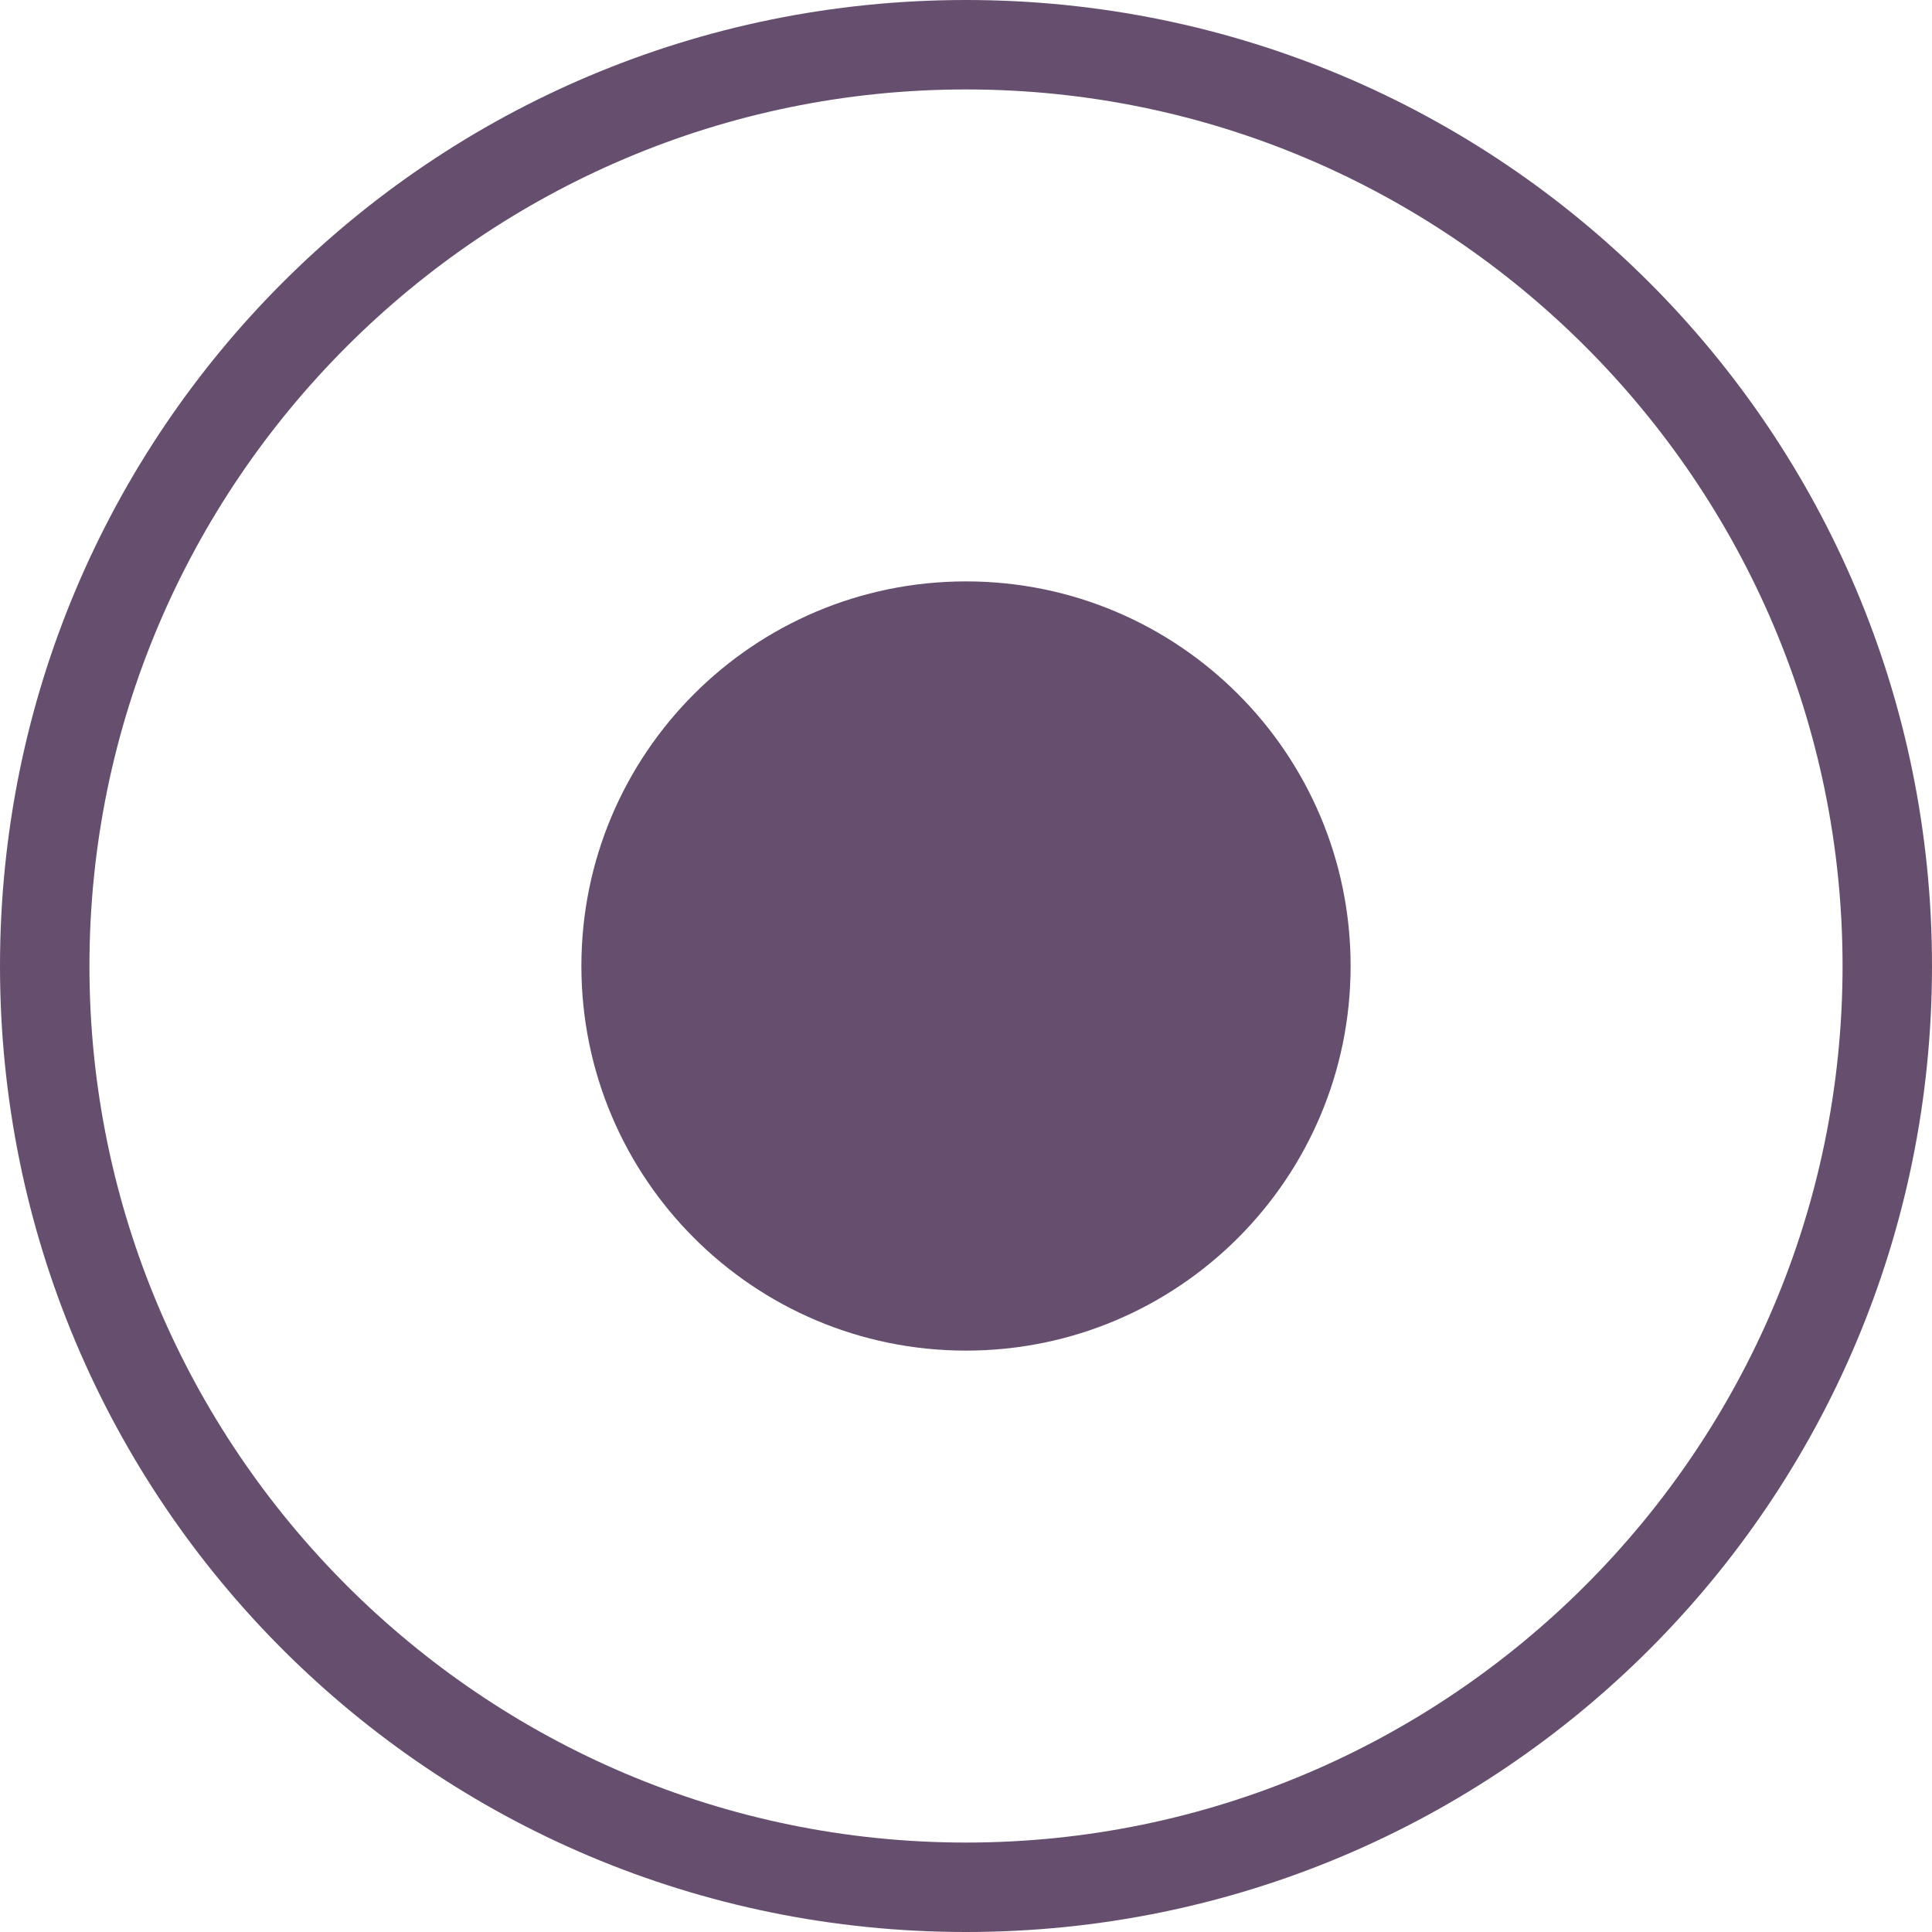
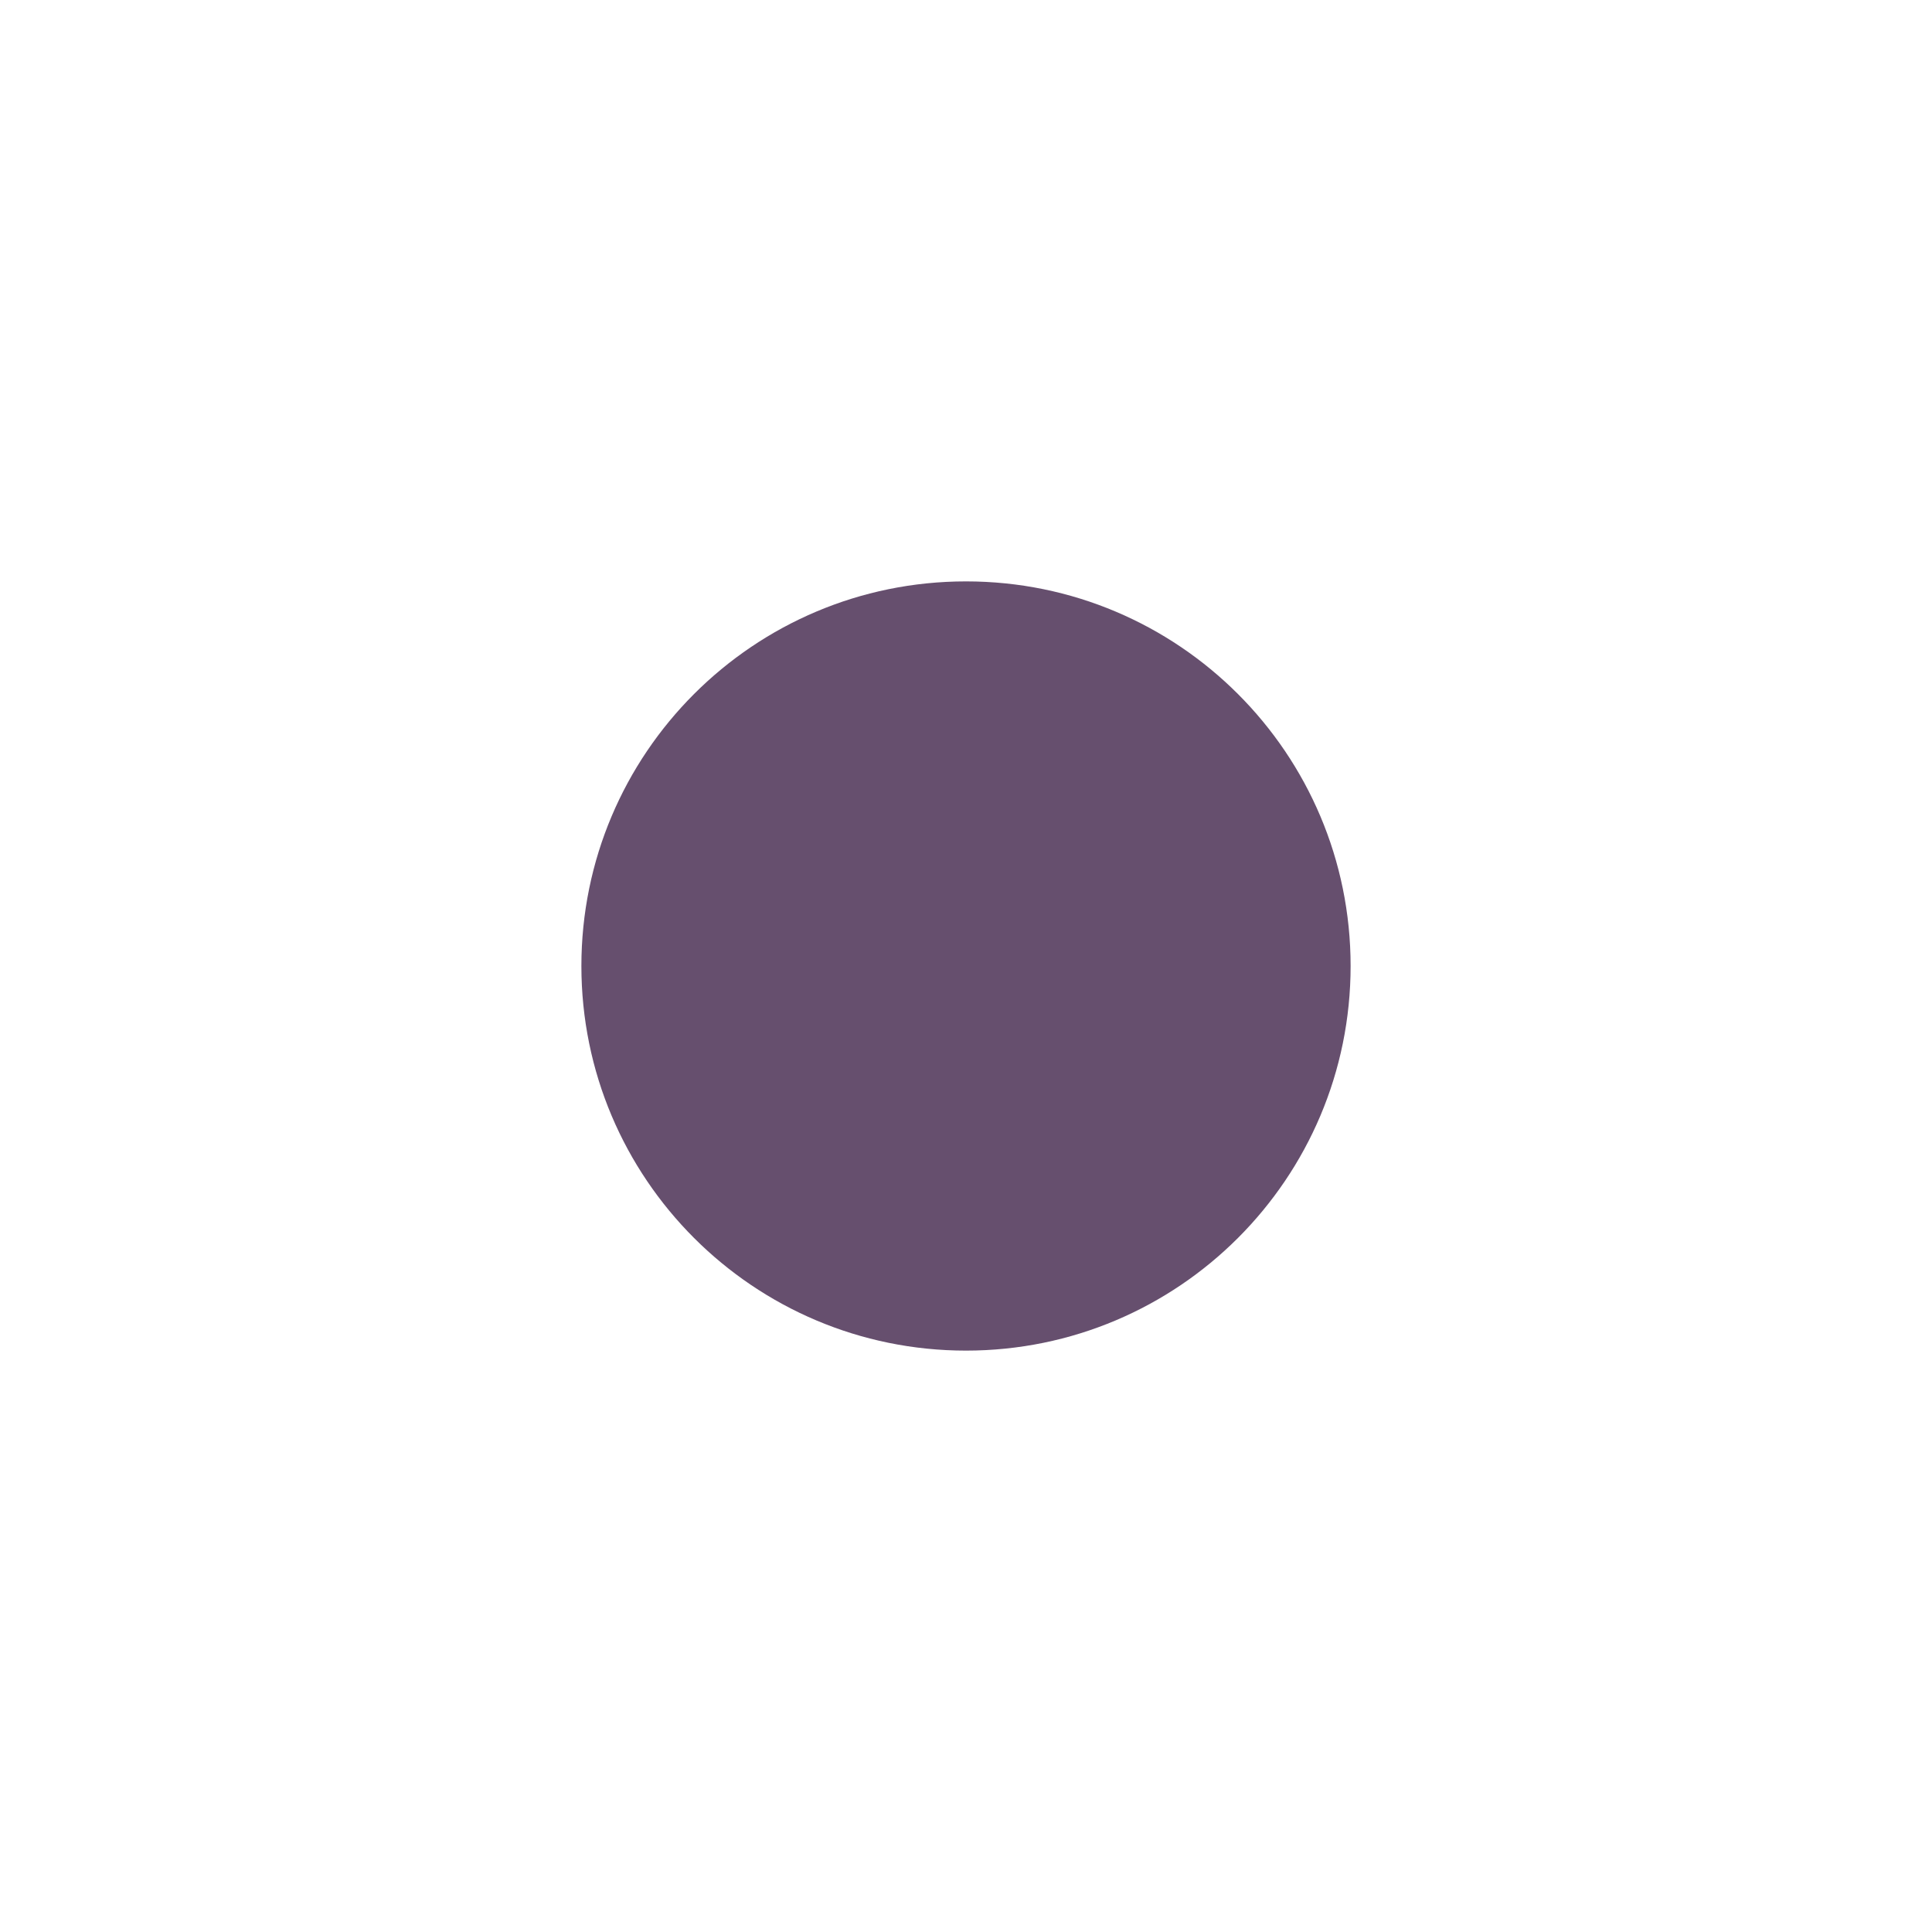
<svg xmlns="http://www.w3.org/2000/svg" version="1.1" id="Ebene_1" x="0px" y="0px" viewBox="0 0 86.4 86.4" style="enable-background:new 0 0 86.4 86.4;" xml:space="preserve">
  <style type="text/css">
	.st0{fill:#664F6E;}
</style>
-   <path class="st0" d="M43.2,4c21.6,0,39.2,17.6,39.2,39.2S64.8,82.4,43.2,82.4S4,64.8,4,43.2S21.6,4,43.2,4 M43.2,0  C19.3,0,0,19.3,0,43.2s19.3,43.2,43.2,43.2s43.2-19.3,43.2-43.2S67.1,0,43.2,0L43.2,0z" />
  <path class="st0" d="M43.2,26C33.7,26,26,33.7,26,43.2s7.7,17.2,17.2,17.2s17.2-7.7,17.2-17.2S52.7,26,43.2,26L43.2,26z" />
</svg>